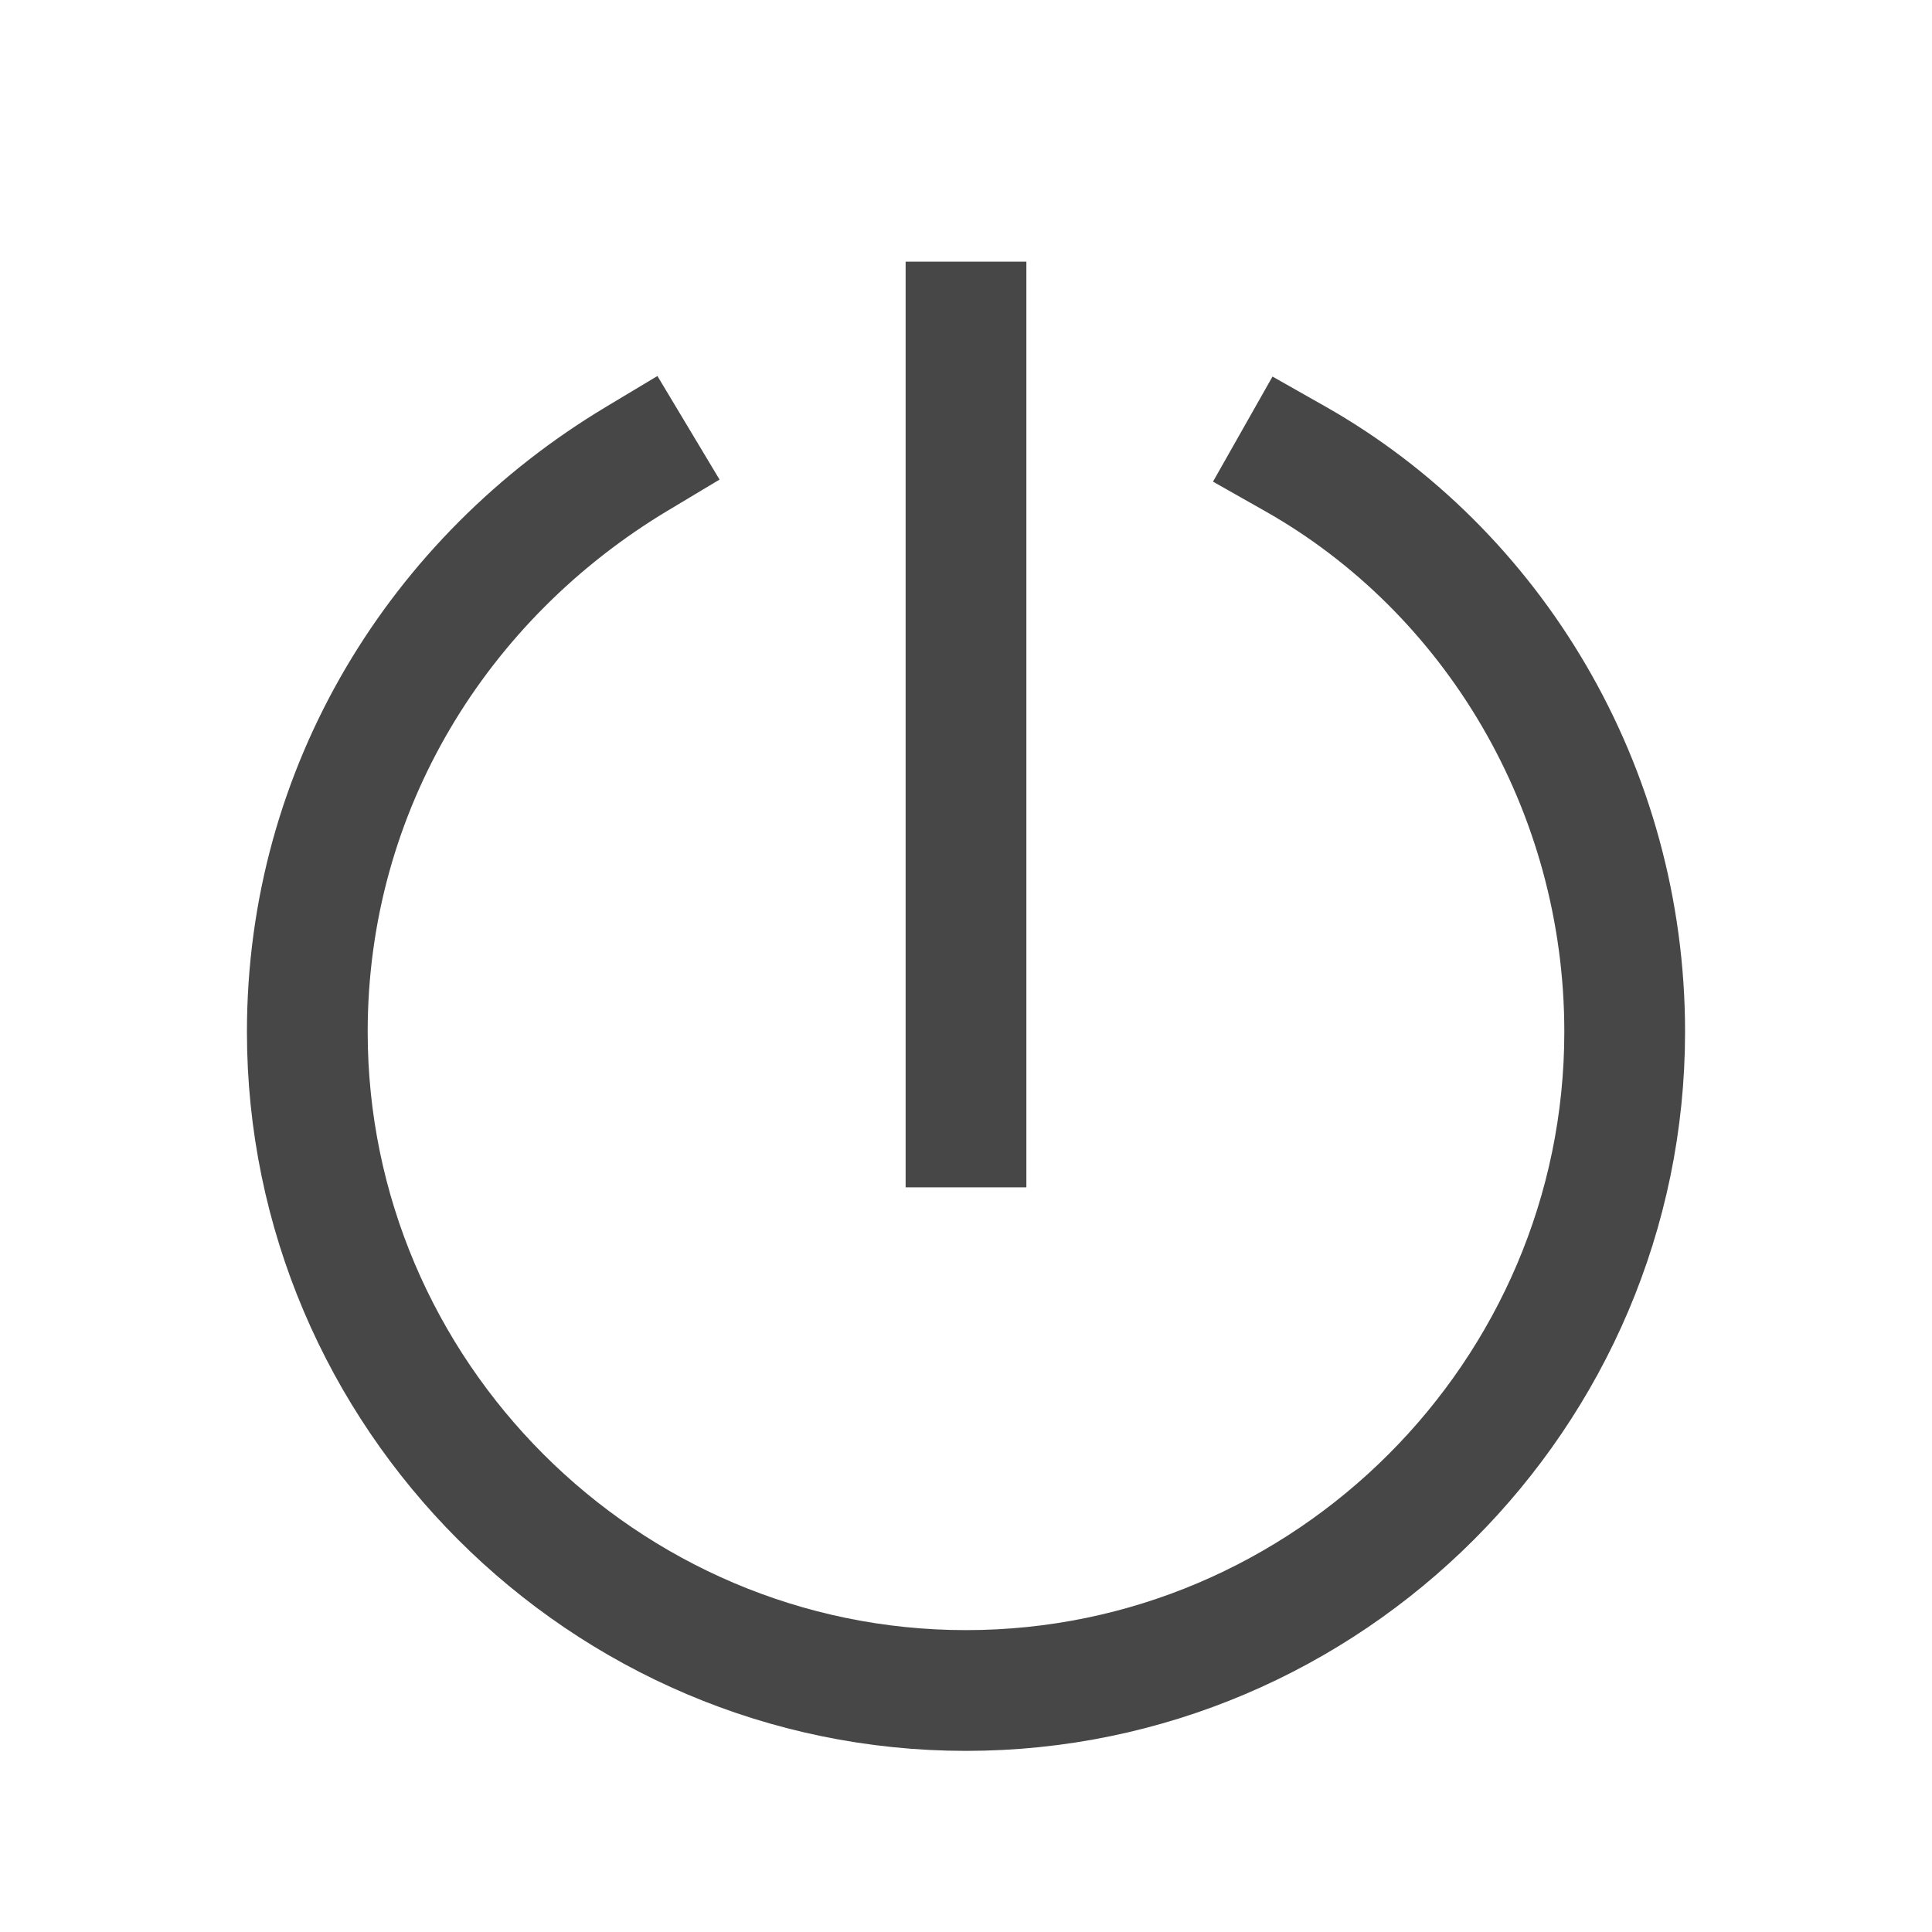
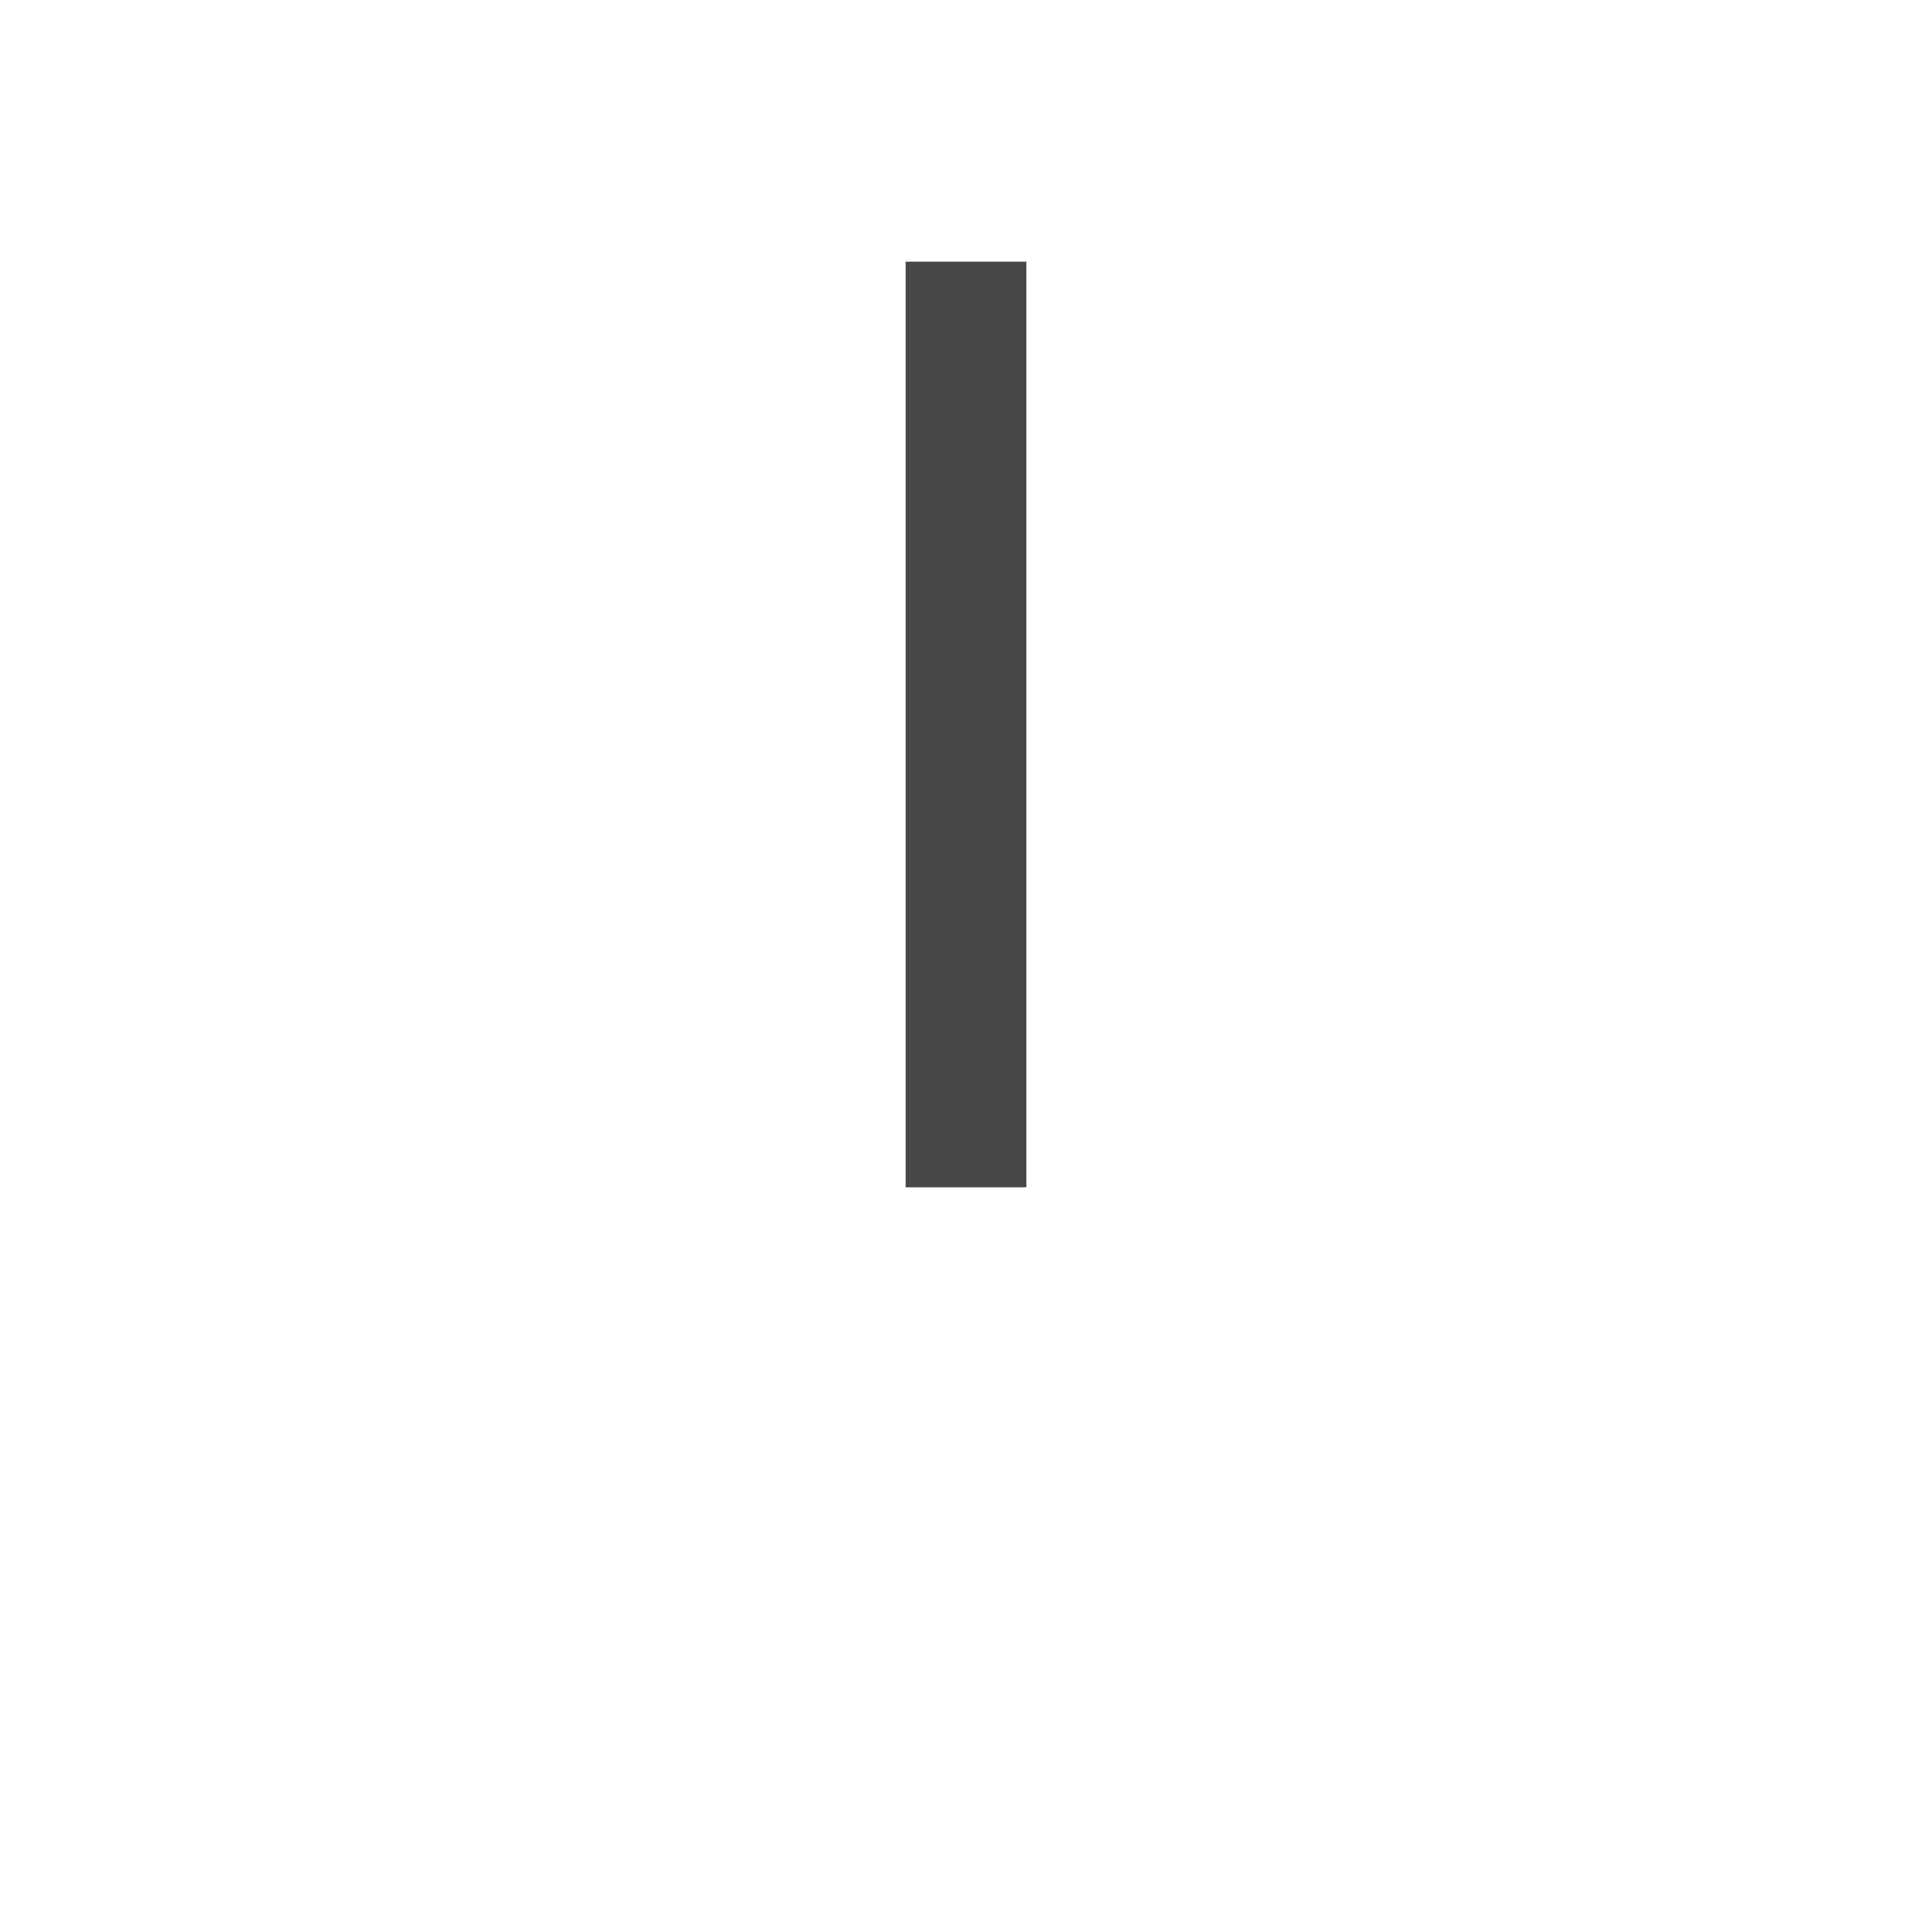
<svg xmlns="http://www.w3.org/2000/svg" width="16" height="16" viewBox="0 0 16 16" fill="none">
-   <path d="M10.727 3.8C12.364 4.727 13.455 6.527 13.455 8.545C13.455 11.545 11 14 8 14C5 14 2.545 11.545 2.545 8.545C2.545 6.527 3.636 4.782 5.273 3.8" stroke="#474747" stroke-miterlimit="10" stroke-linecap="square" />
  <path d="M8 2.667L8 9.333" stroke="#474747" stroke-miterlimit="10" stroke-linecap="square" />
</svg>